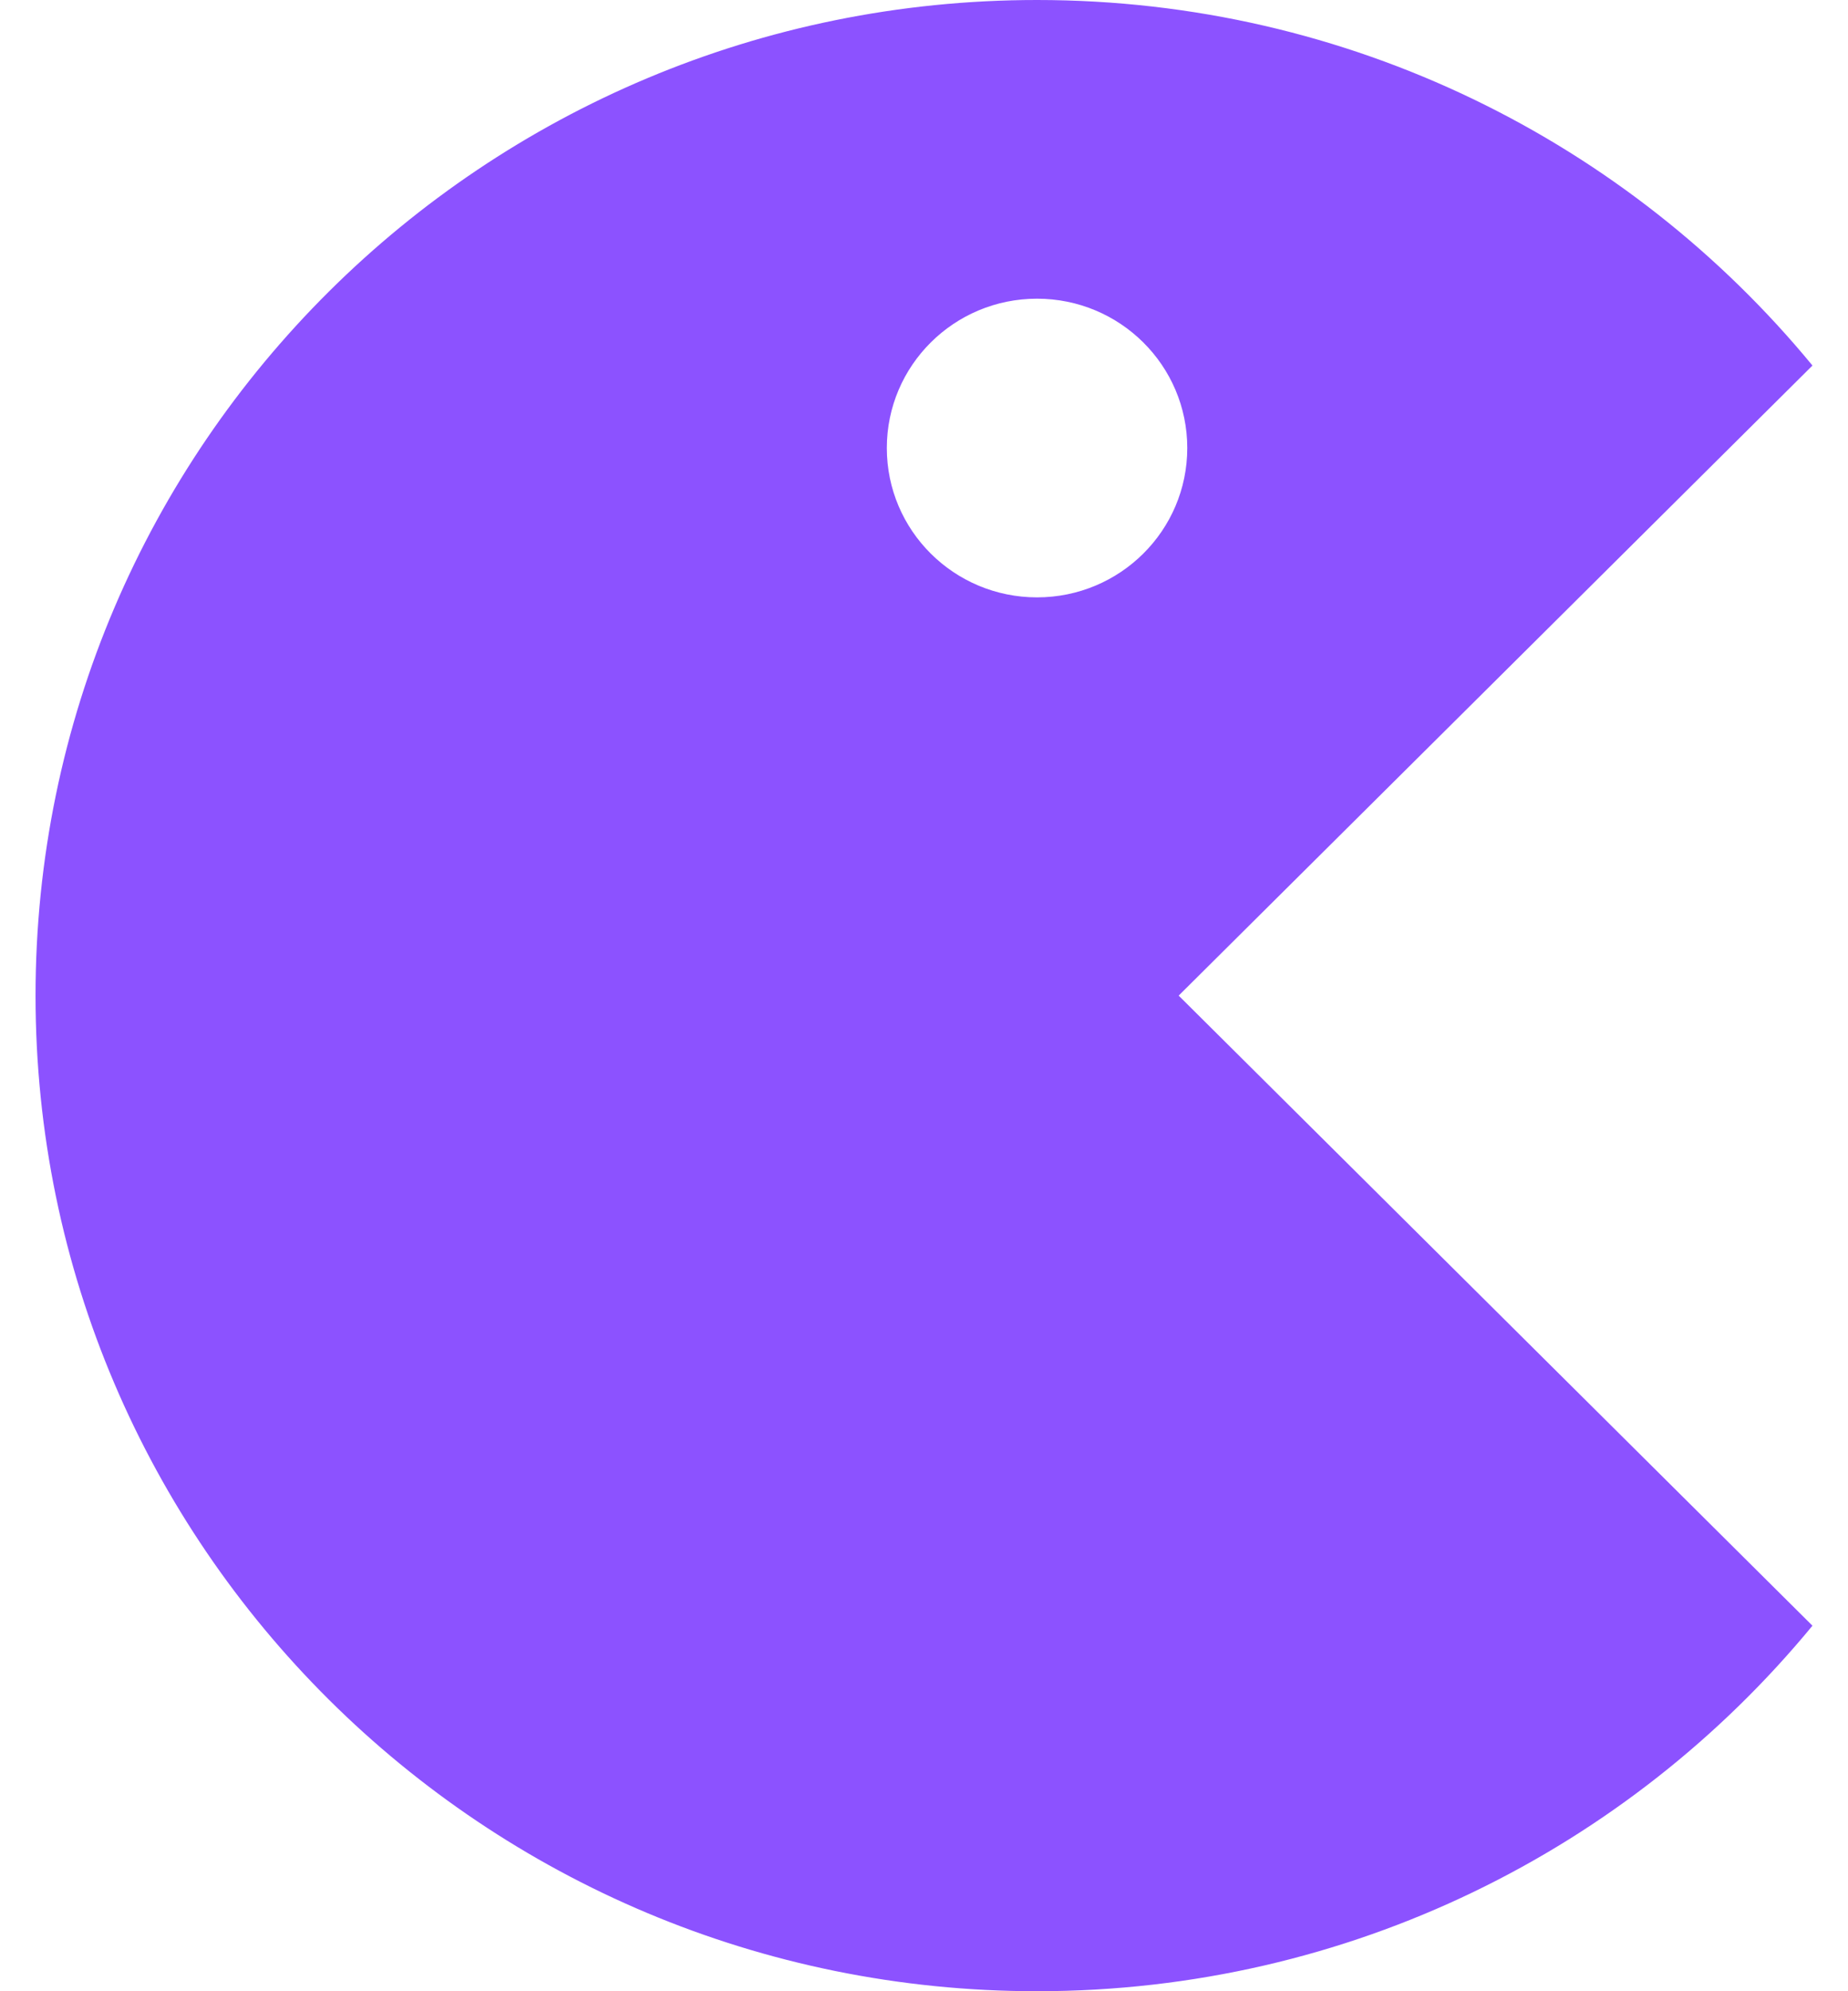
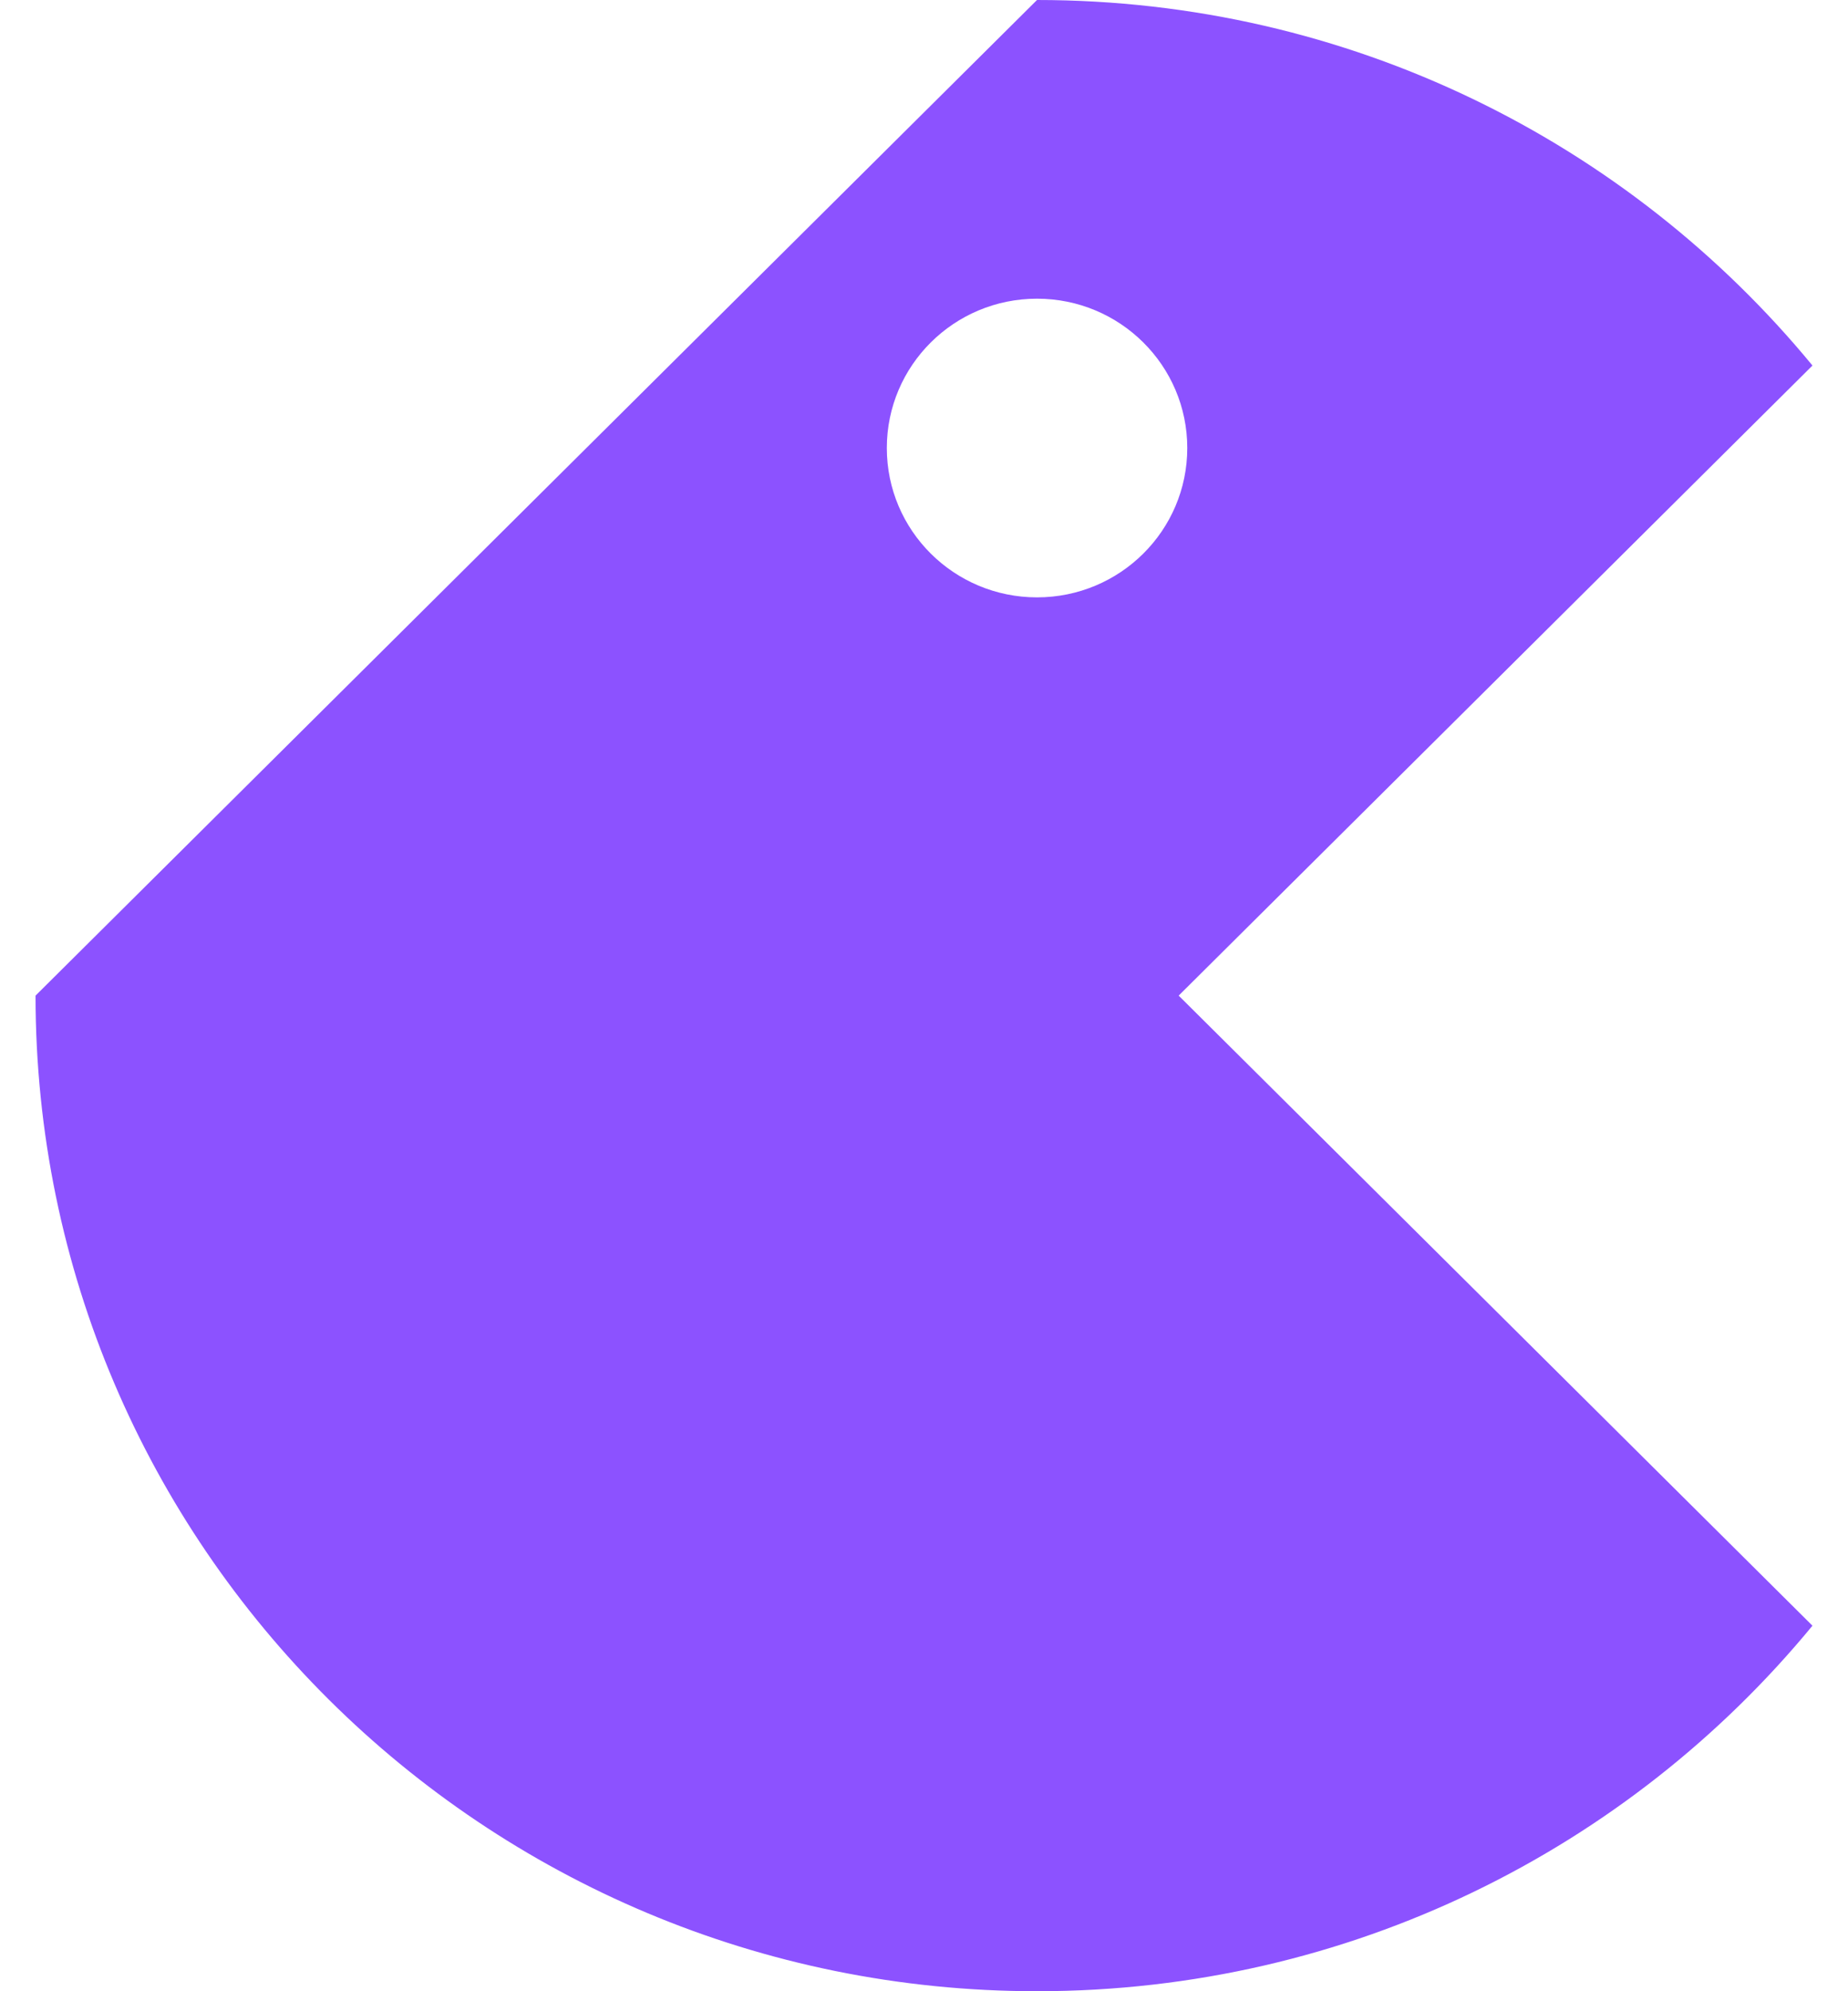
<svg xmlns="http://www.w3.org/2000/svg" width="26" height="28" viewBox="0 0 26 28" fill="none">
-   <path d="M14.59 0C18.988 0 22.916 2.002 25.5 5.14L16.583 14L25.5 22.86C22.916 25.998 18.988 28 14.59 28C6.808 28 0.5 21.732 0.5 14C0.5 6.268 6.808 0 14.59 0ZM14.59 4.2C13.423 4.2 12.477 5.14 12.477 6.3C12.477 7.46 13.423 8.4 14.59 8.4C15.758 8.4 16.704 7.46 16.704 6.3C16.704 5.14 15.758 4.2 14.59 4.2Z" fill="#8C52FF" />
+   <path d="M14.59 0C18.988 0 22.916 2.002 25.5 5.14L16.583 14L25.5 22.86C22.916 25.998 18.988 28 14.59 28C6.808 28 0.5 21.732 0.5 14ZM14.59 4.2C13.423 4.2 12.477 5.14 12.477 6.3C12.477 7.46 13.423 8.4 14.59 8.4C15.758 8.4 16.704 7.46 16.704 6.3C16.704 5.14 15.758 4.2 14.59 4.2Z" fill="#8C52FF" />
</svg>